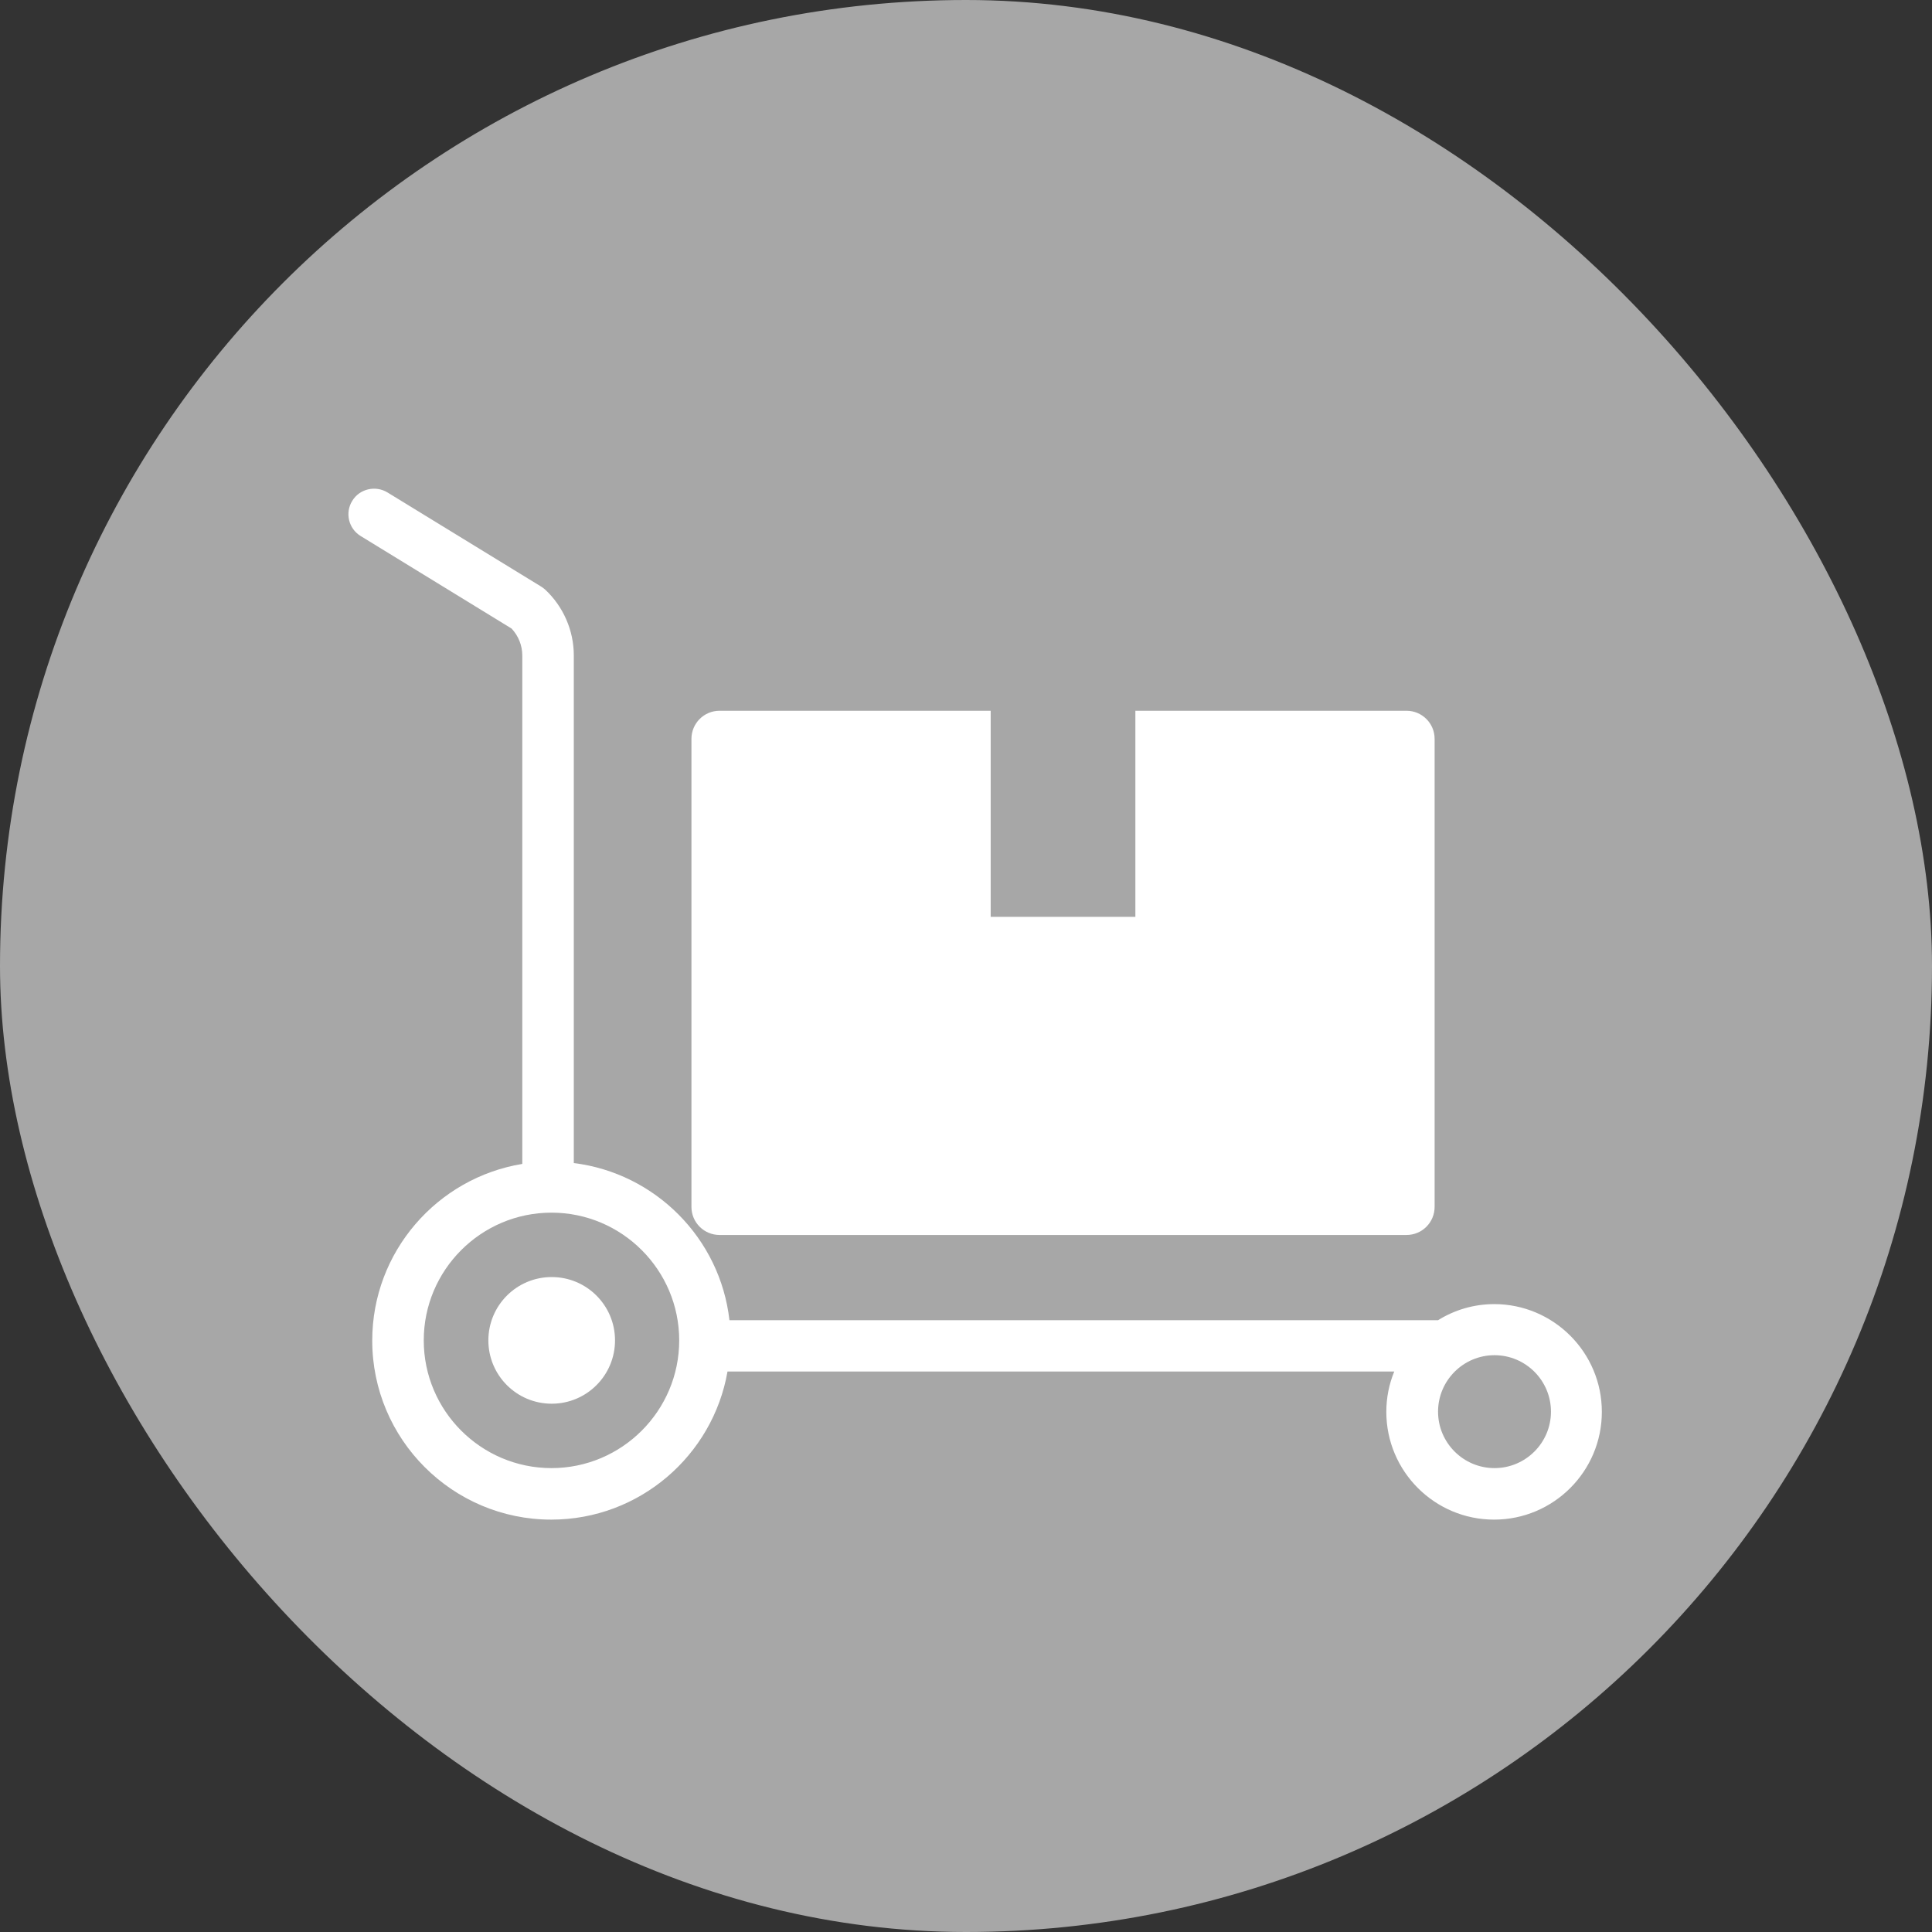
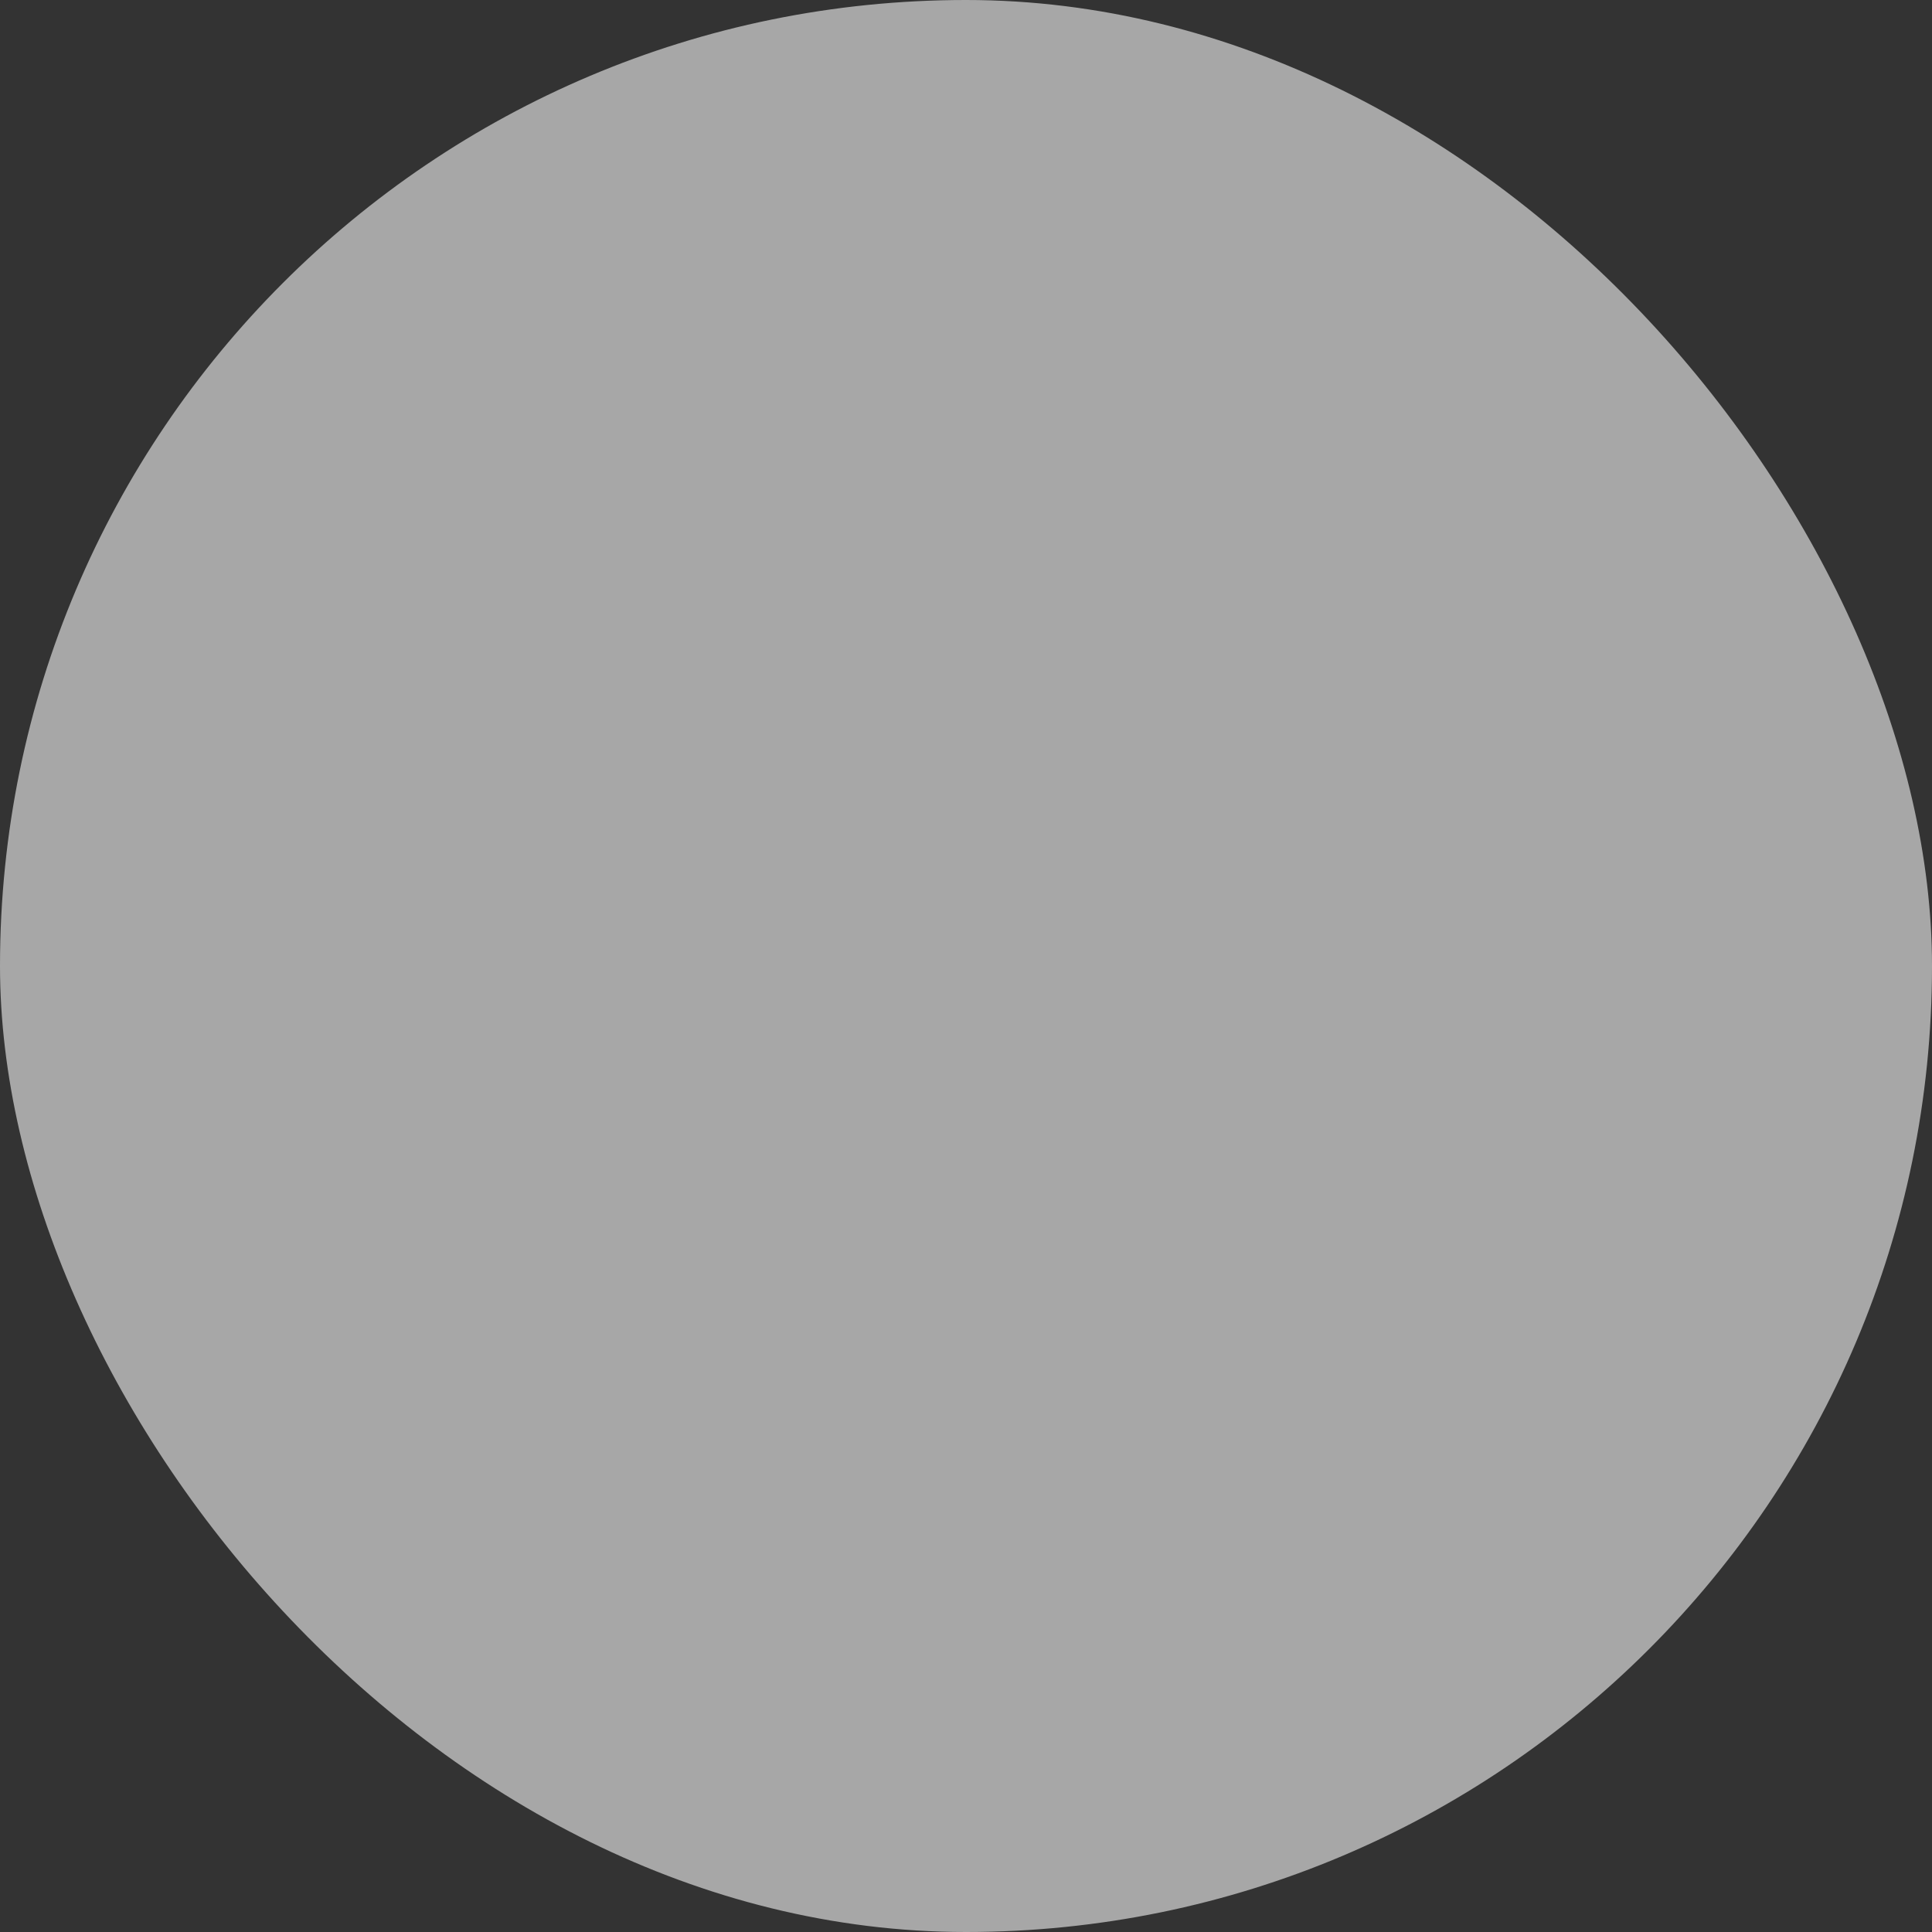
<svg xmlns="http://www.w3.org/2000/svg" id="_イヤー_2" viewBox="0 0 90 90">
  <rect x="0" y="0" width="90" height="90" fill="#333333" stroke="none" />
  <defs>
    <style>.cls-1{fill:#fff;}.cls-2{fill:#a7a7a7;}</style>
  </defs>
  <g id="_イヤー_1-2">
    <rect class="cls-2" x="0" y="0" width="90" height="90" rx="45" ry="45" />
    <g>
-       <path class="cls-1" d="M25.7,59.49c-1.63,0-2.95,1.32-2.95,2.95s1.32,2.95,2.95,2.95,2.95-1.32,2.95-2.95-1.32-2.95-2.95-2.95Z" />
-       <path class="cls-1" d="M69.62,60.75c-.96,0-1.86,.27-2.63,.75H33.98c-.43-3.81-3.45-6.85-7.25-7.32V30.53c0-1.16-.49-2.28-1.34-3.07-.06-.05-.12-.1-.19-.14l-7.15-4.38c-.56-.34-1.3-.17-1.64,.39-.35,.56-.17,1.3,.39,1.64l7.03,4.31c.32,.34,.5,.79,.5,1.25v23.69c-3.96,.65-6.99,4.09-6.99,8.23,0,4.6,3.74,8.34,8.34,8.34,4.11,0,7.53-2.99,8.21-6.9h31.06c-.24,.58-.37,1.22-.37,1.88,0,2.77,2.25,5.02,5.02,5.02s5.02-2.25,5.02-5.02-2.25-5.02-5.02-5.02Zm-43.93,7.64c-3.28,0-5.95-2.67-5.95-5.95s2.67-5.95,5.95-5.95,5.95,2.67,5.95,5.95-2.67,5.95-5.95,5.95Zm43.93,0c-1.45,0-2.63-1.18-2.63-2.63s1.18-2.63,2.63-2.63,2.63,1.18,2.63,2.63-1.18,2.63-2.63,2.63Z" />
-       <path class="cls-1" d="M33.53,57.53h31.99c.73,0,1.31-.59,1.31-1.31v-21.8c0-.73-.59-1.31-1.31-1.31h-12.63v9.6h-6.74v-9.6h-12.63c-.73,0-1.31,.59-1.31,1.31v21.8c0,.73,.59,1.31,1.31,1.31Z" />
-     </g>
+       </g>
  </g>
</svg>